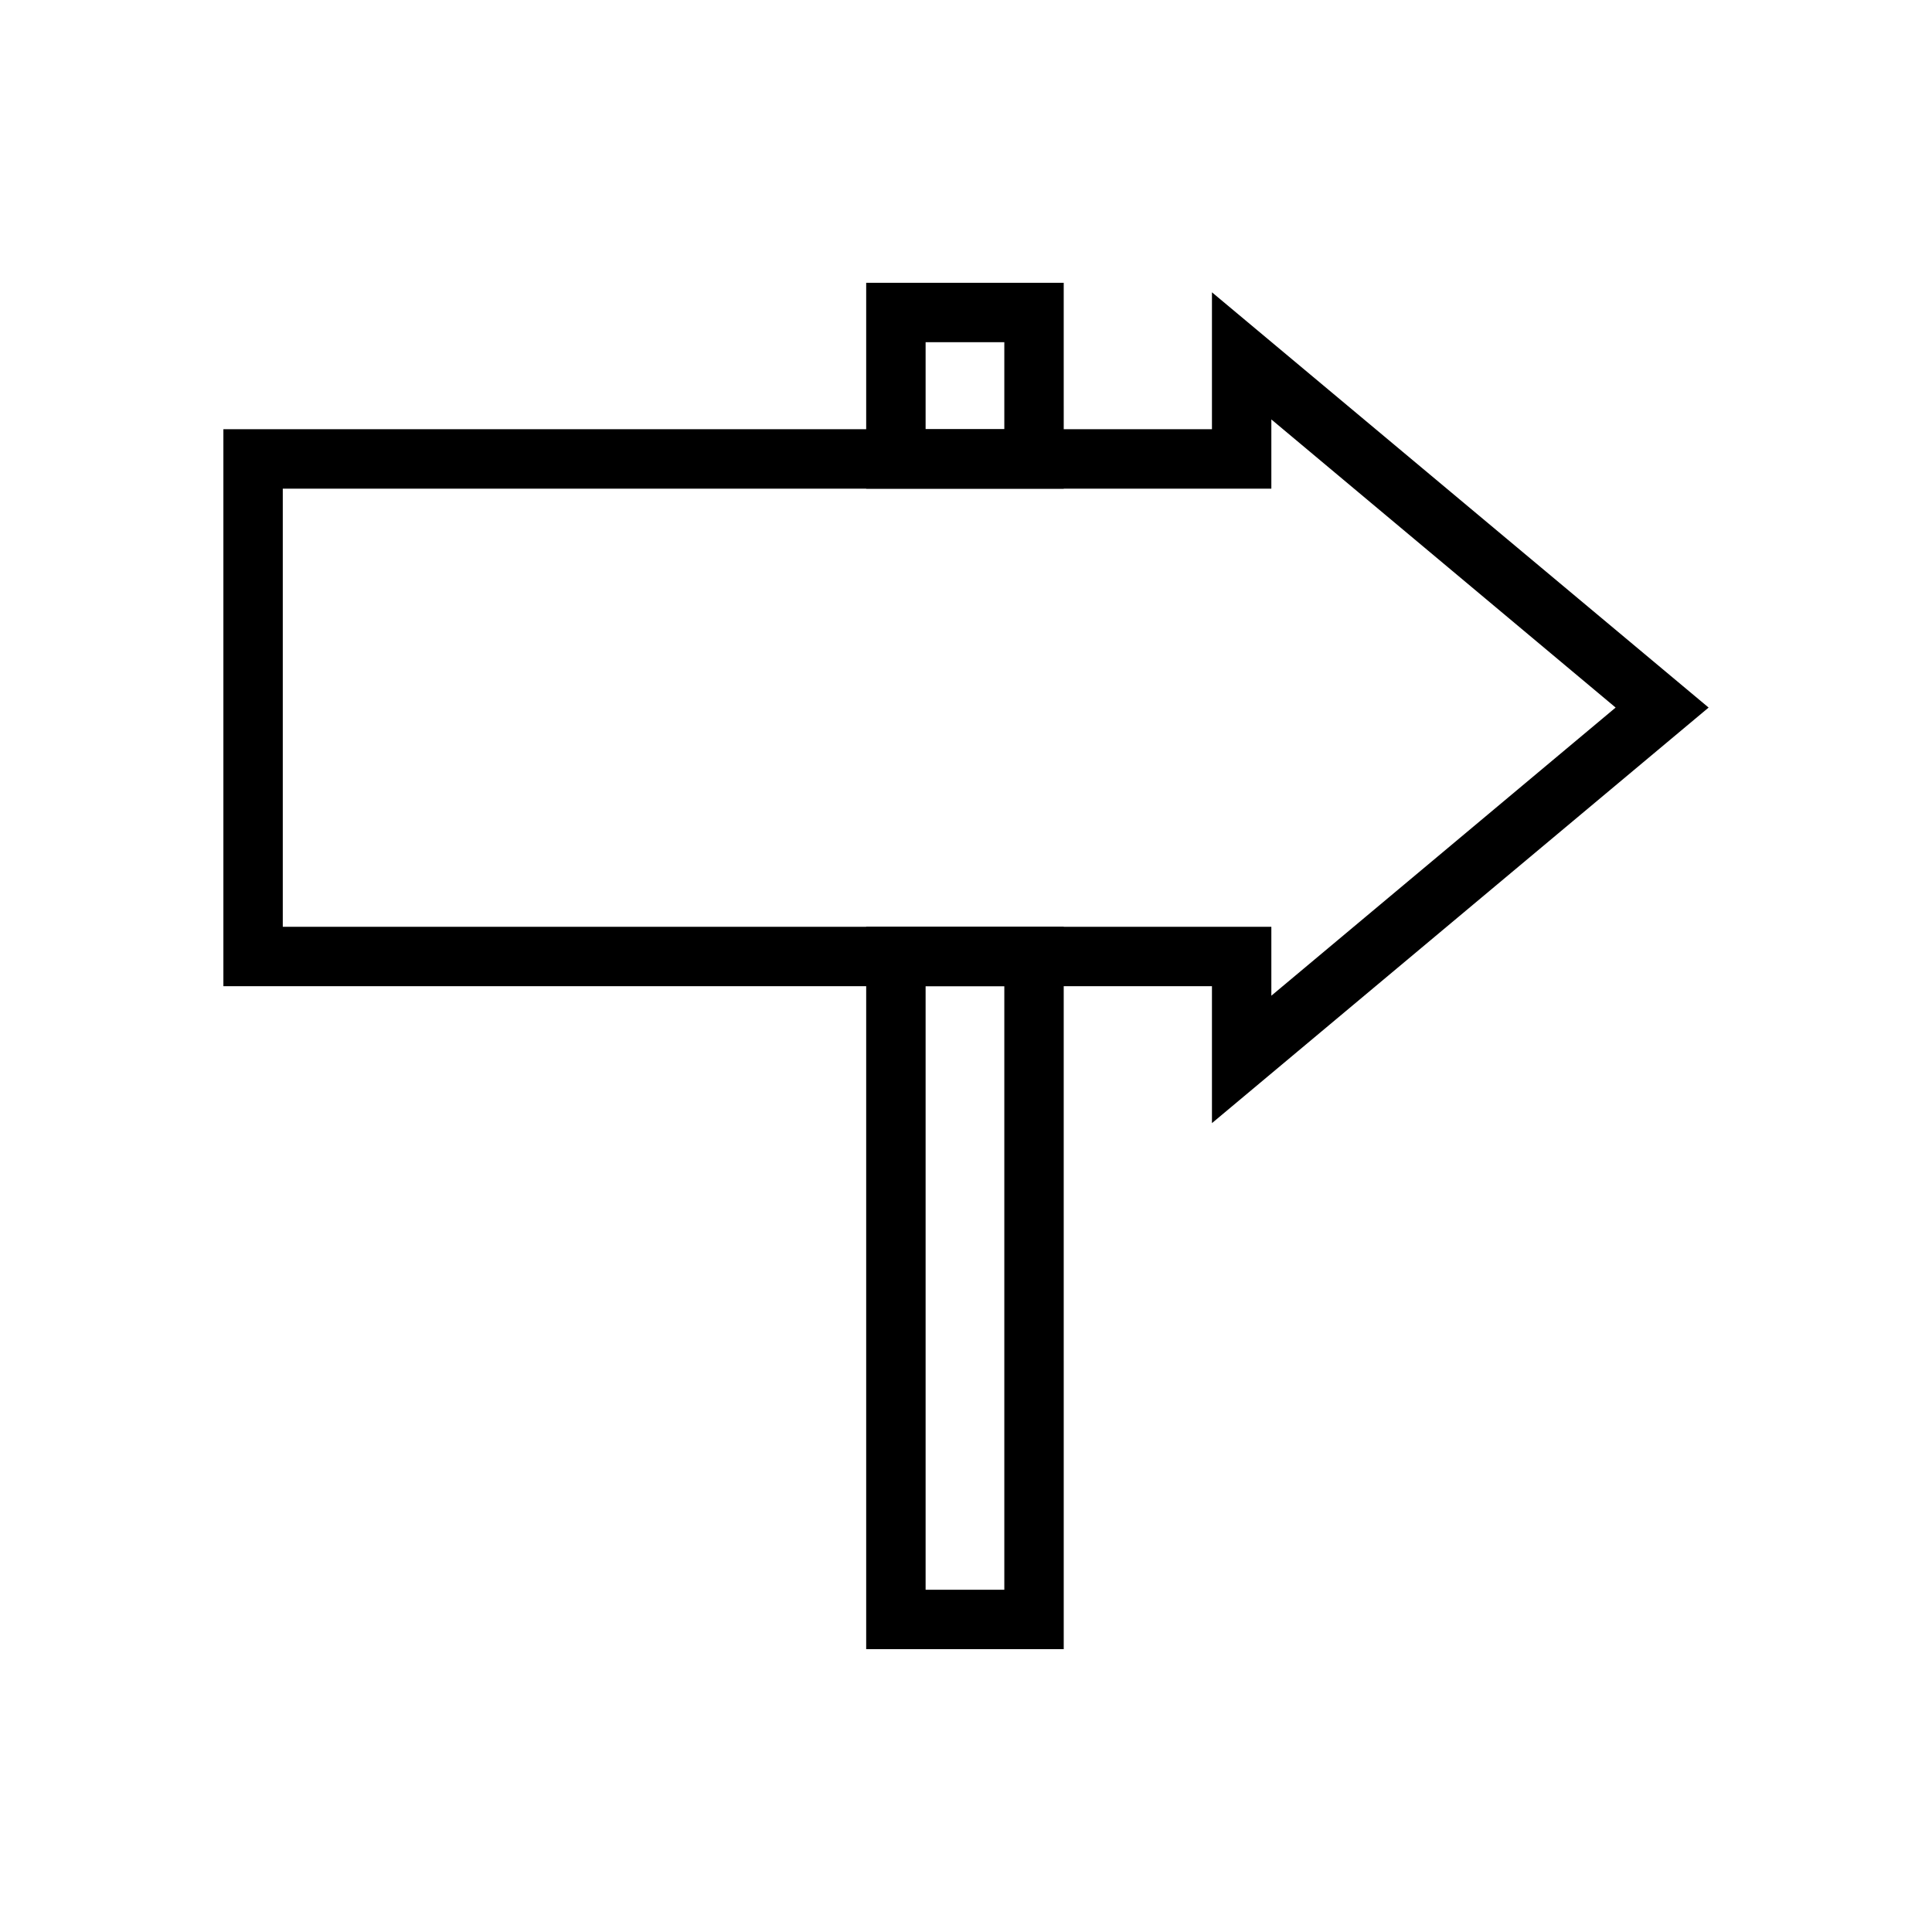
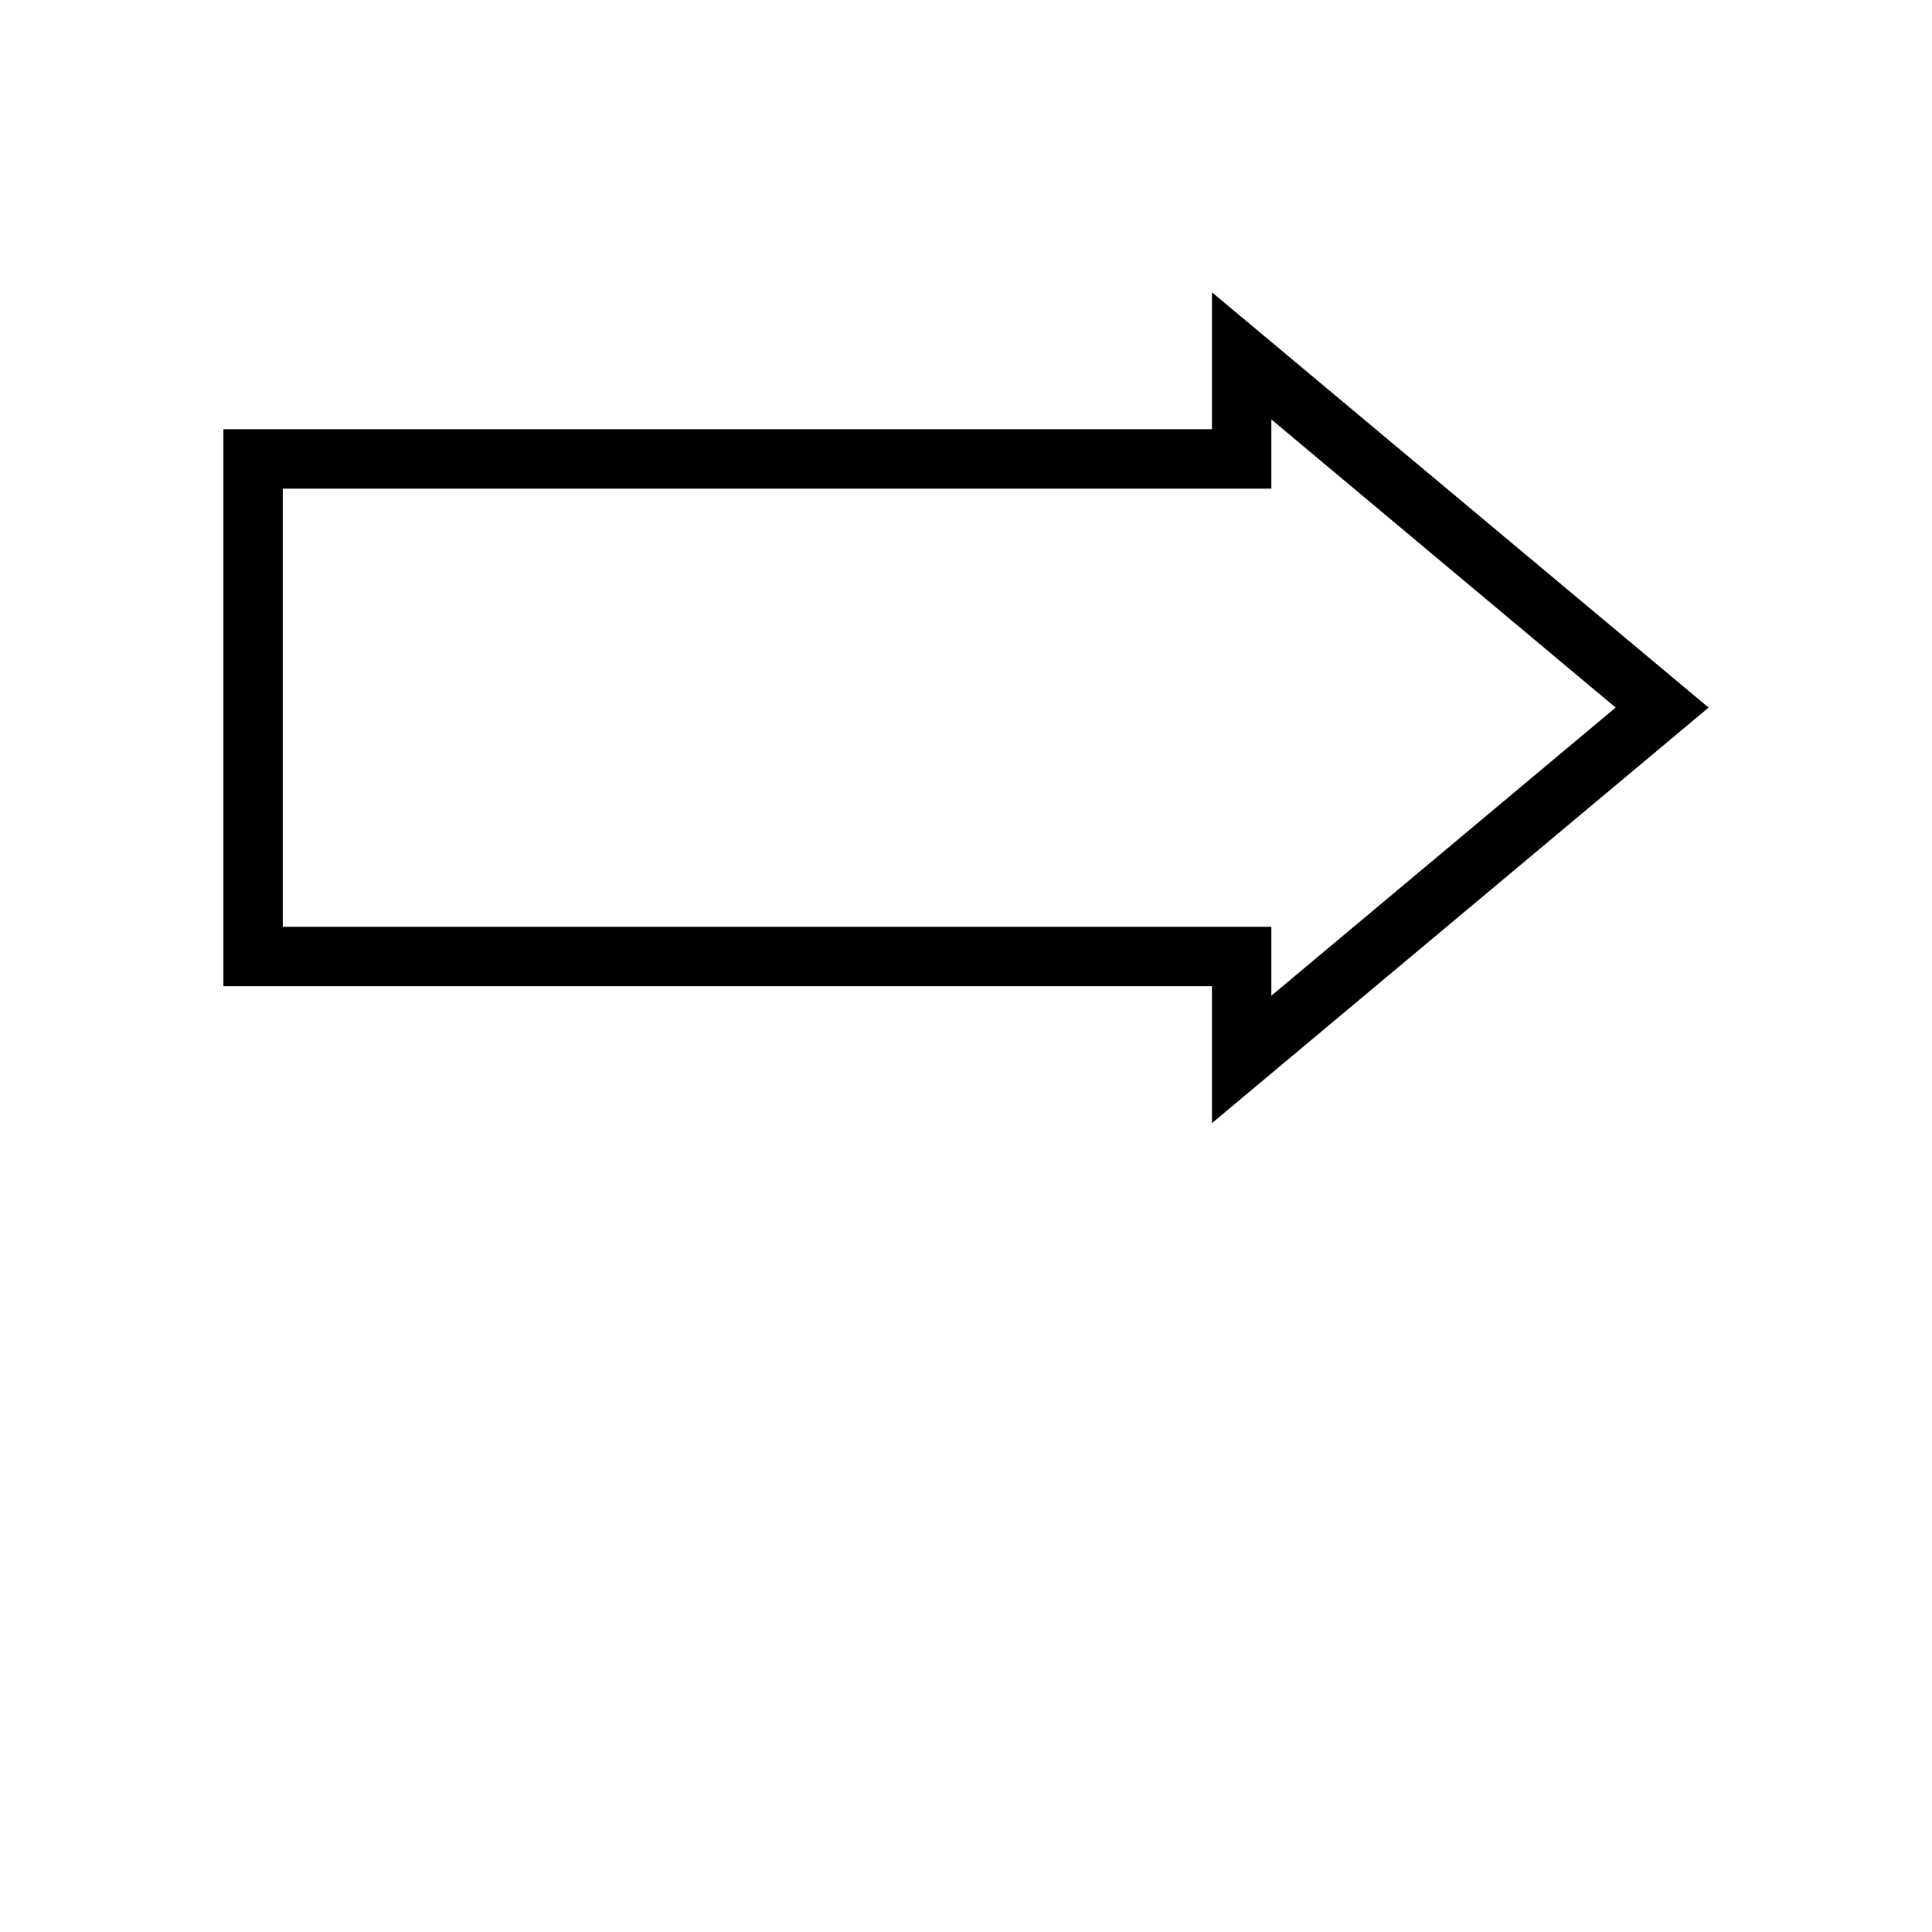
<svg xmlns="http://www.w3.org/2000/svg" fill="#000000" width="800px" height="800px" version="1.1" viewBox="144 144 512 512">
  <g>
    <path d="m465.18 441.64v-36.289h-261.98v-147.6h261.98v-36.289l131.62 110.05zm-246.24-52.031h261.98v18.262l91.238-76.359-91.238-76.359v18.344h-261.98z" />
-     <path d="m425.9 273.5h-52.352v-54.555h52.348zm-36.605-15.742h20.859v-23.066h-20.859z" />
-     <path d="m425.9 581.05h-52.352v-191.45h52.348zm-36.605-15.742h20.859v-159.96h-20.859z" />
  </g>
</svg>